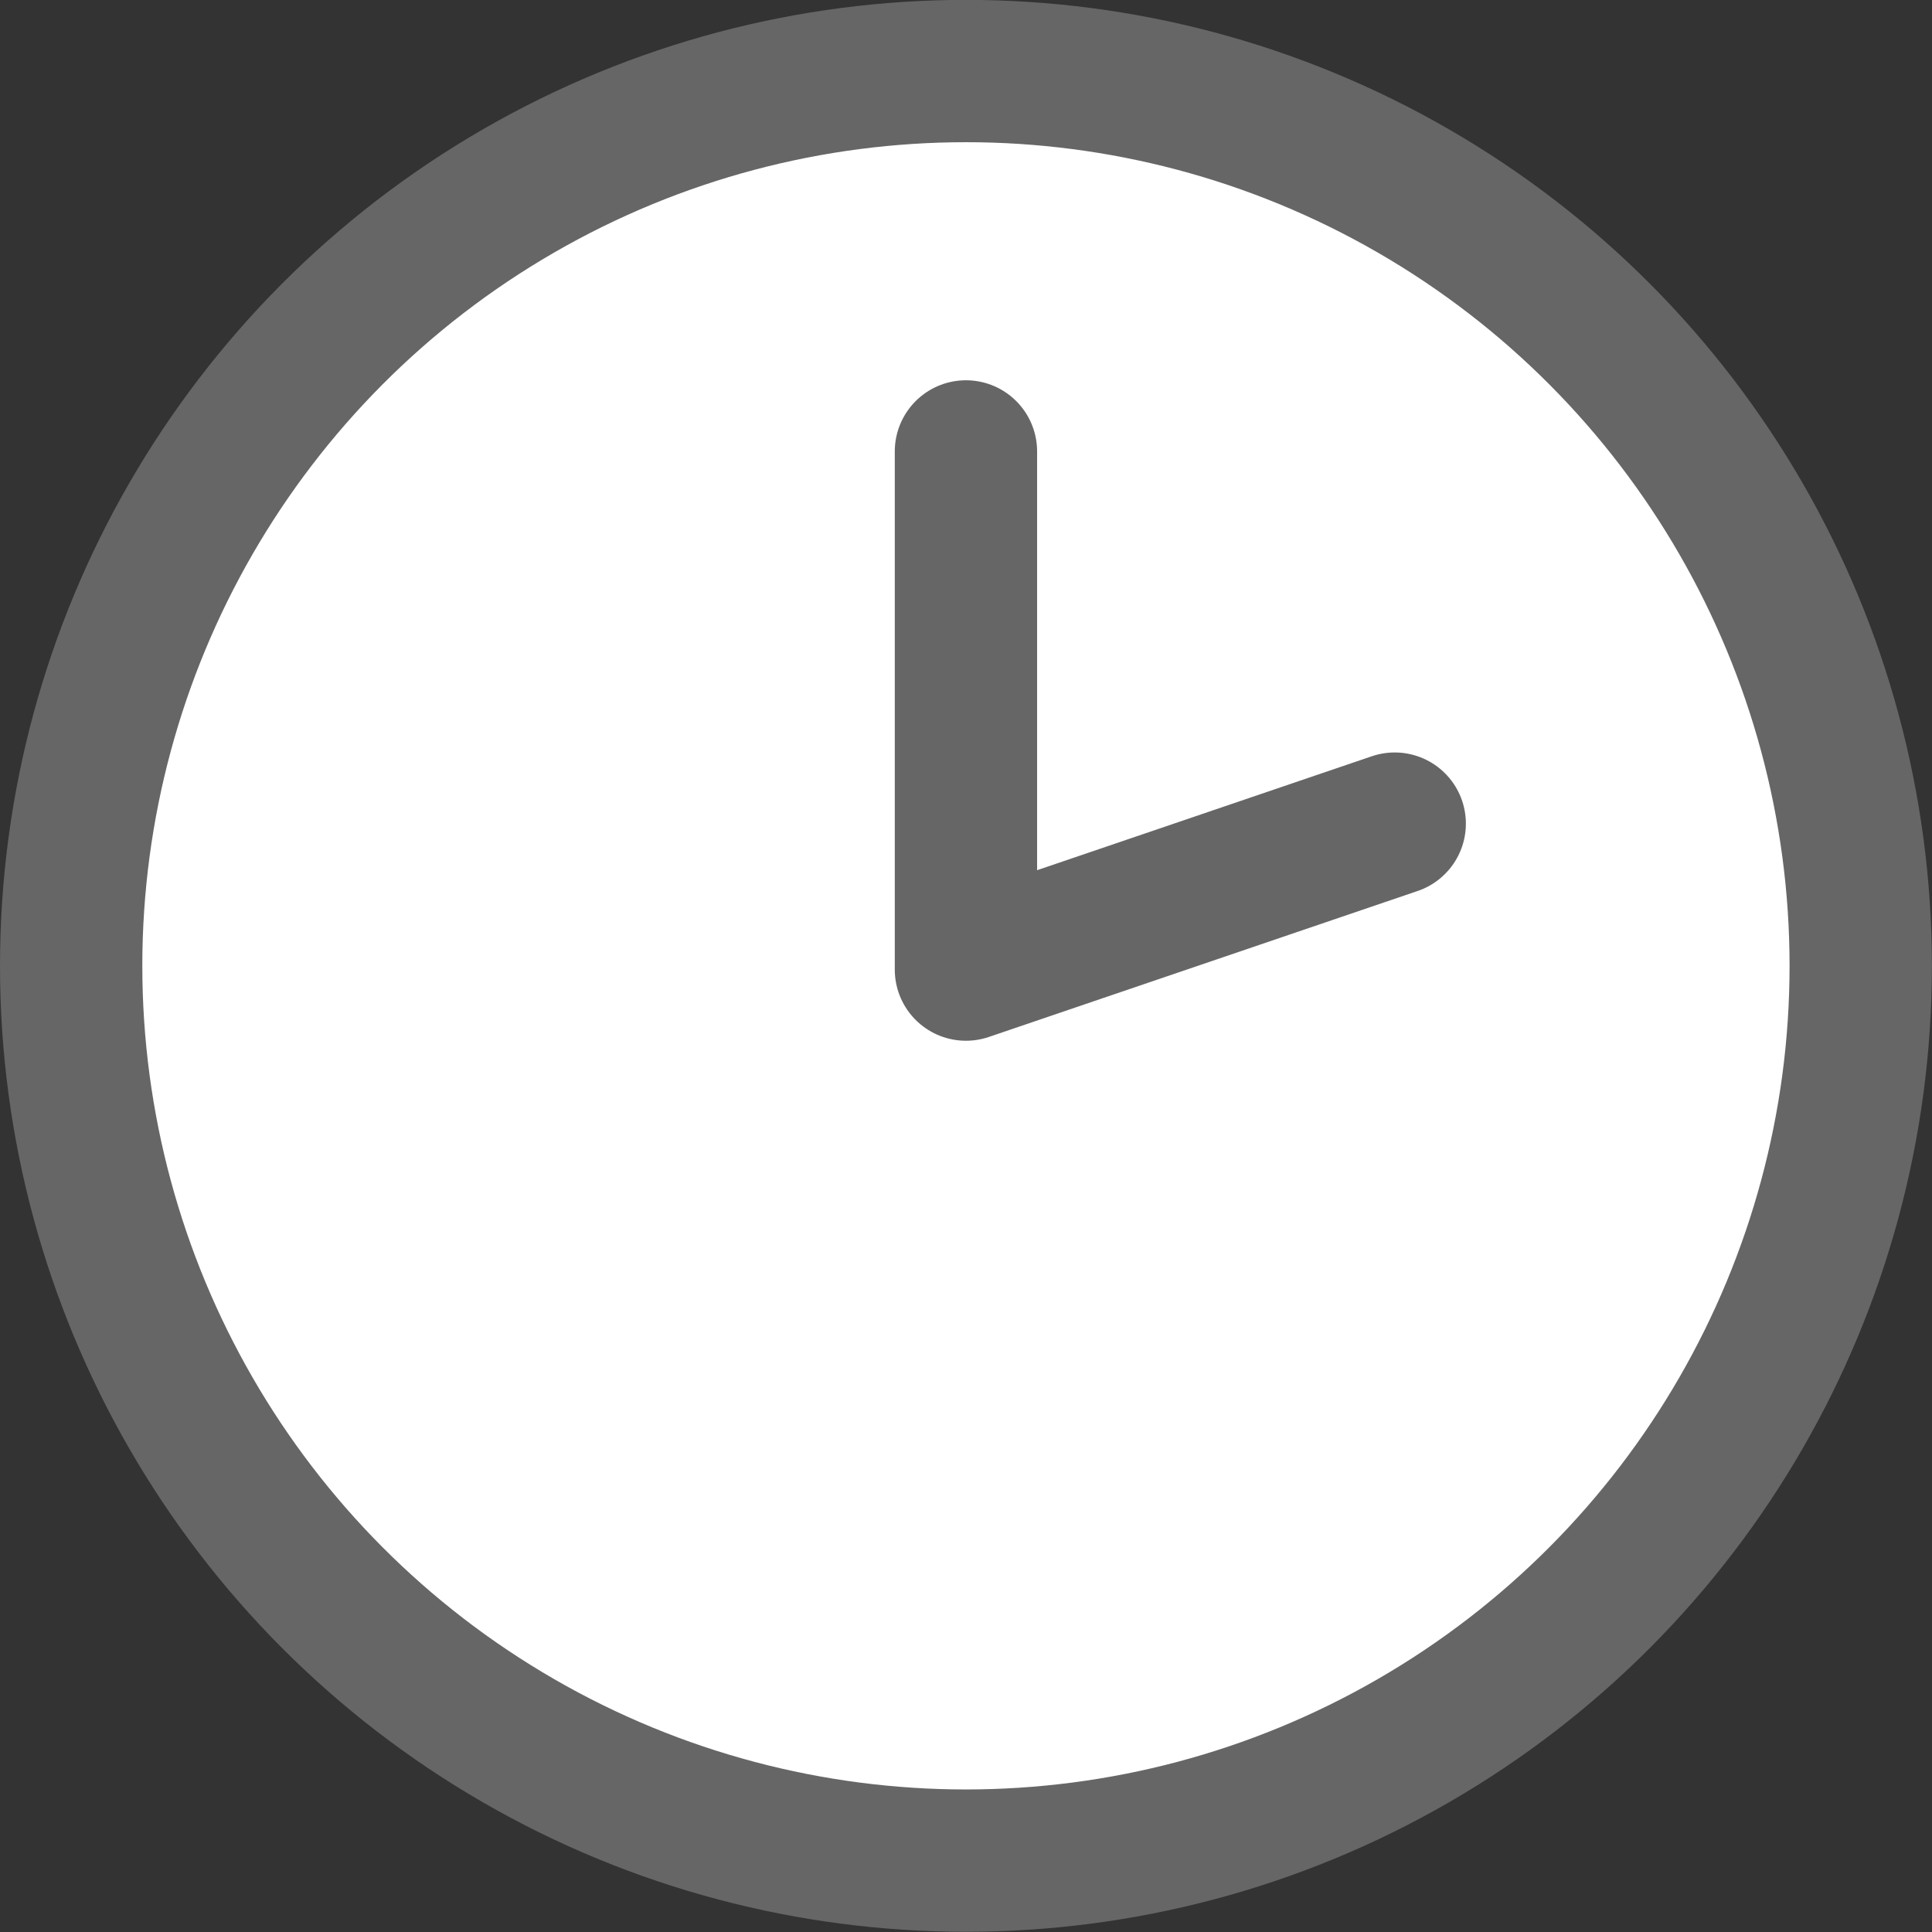
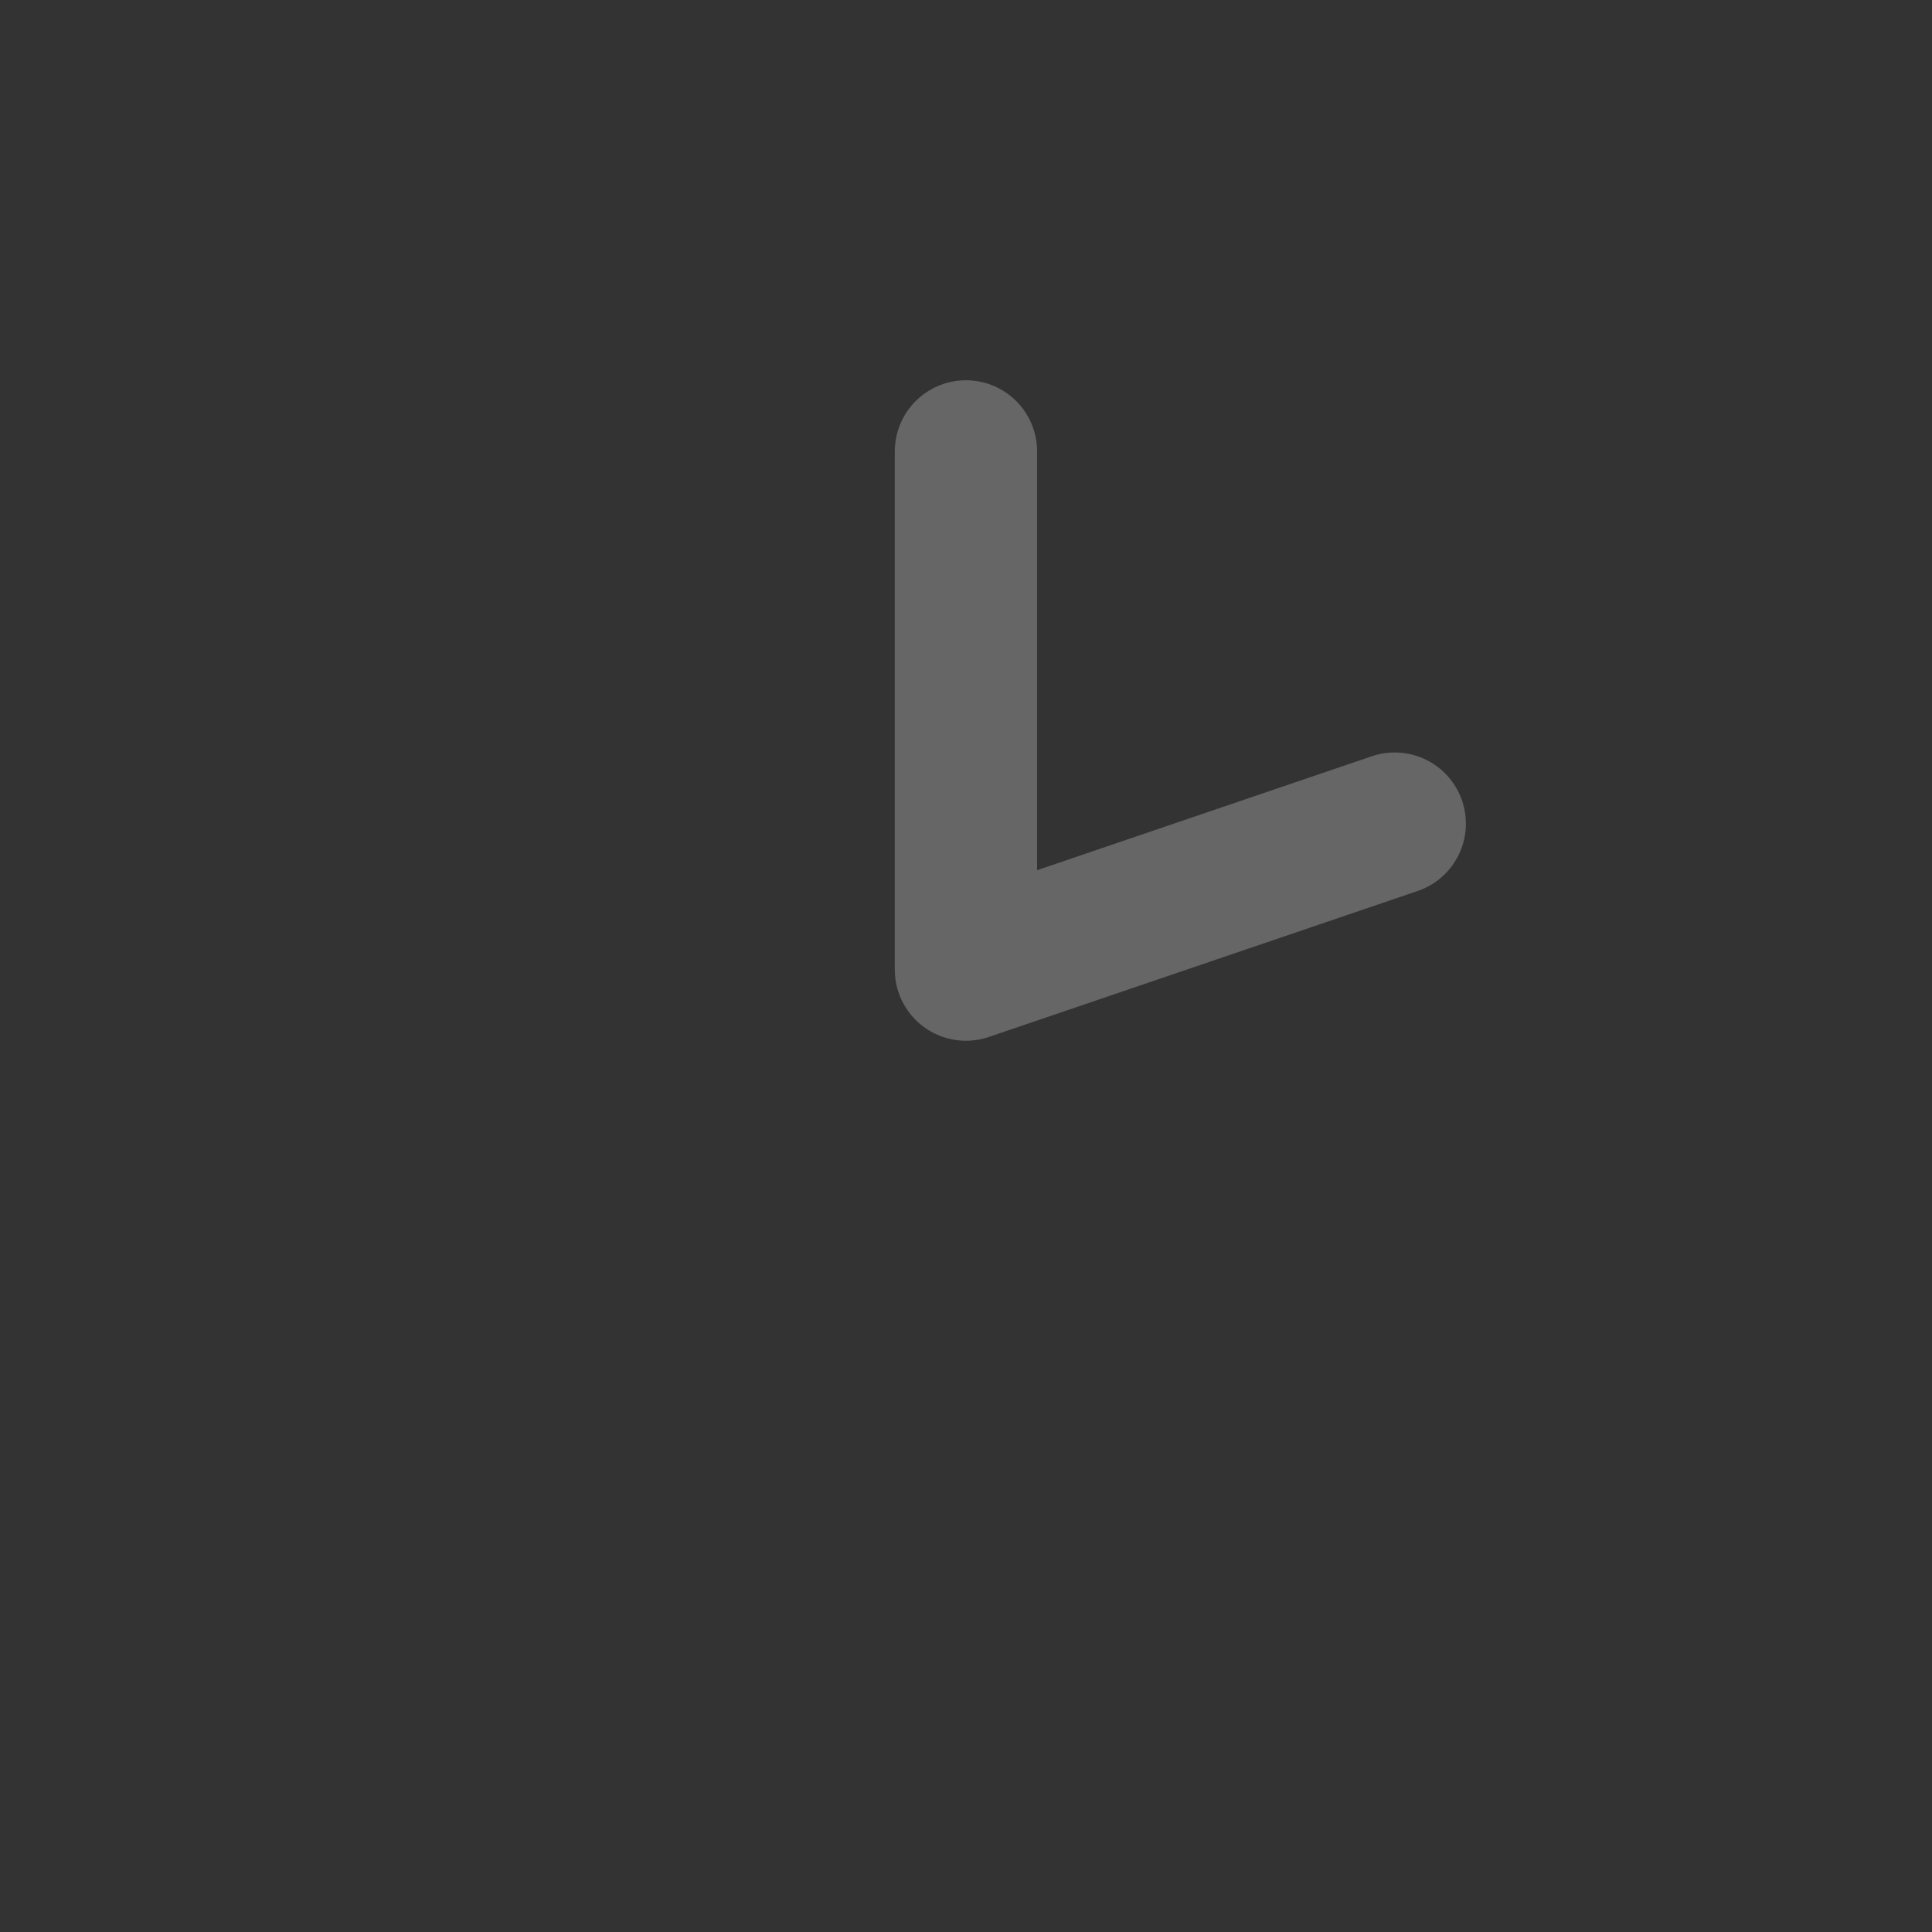
<svg xmlns="http://www.w3.org/2000/svg" width="16.969" height="16.969" viewBox="0 0 16.969 16.969">
  <rect x="0" y="0" width="16.969" height="16.969" fill="#333333" stroke="none" />
  <defs>
    <style>
            .cls-1,.cls-2{fill:#fff;stroke:#666;stroke-linecap:round;stroke-linejoin:round;stroke-width:1.25px}.cls-2{fill:none}
        </style>
  </defs>
  <g id="Group_241" data-name="Group 241" transform="translate(-68.973 -428.772)">
-     <circle id="Ellipse_59" cx="7.859" cy="7.859" r="7.859" class="cls-1" data-name="Ellipse 59" transform="translate(69.598 429.396)" />
    <path id="Path_888" d="M79 4933.154v4.551l3.766-1.282" class="cls-2" data-name="Path 888" transform="translate(-1.543 -4500.417)" />
  </g>
</svg>